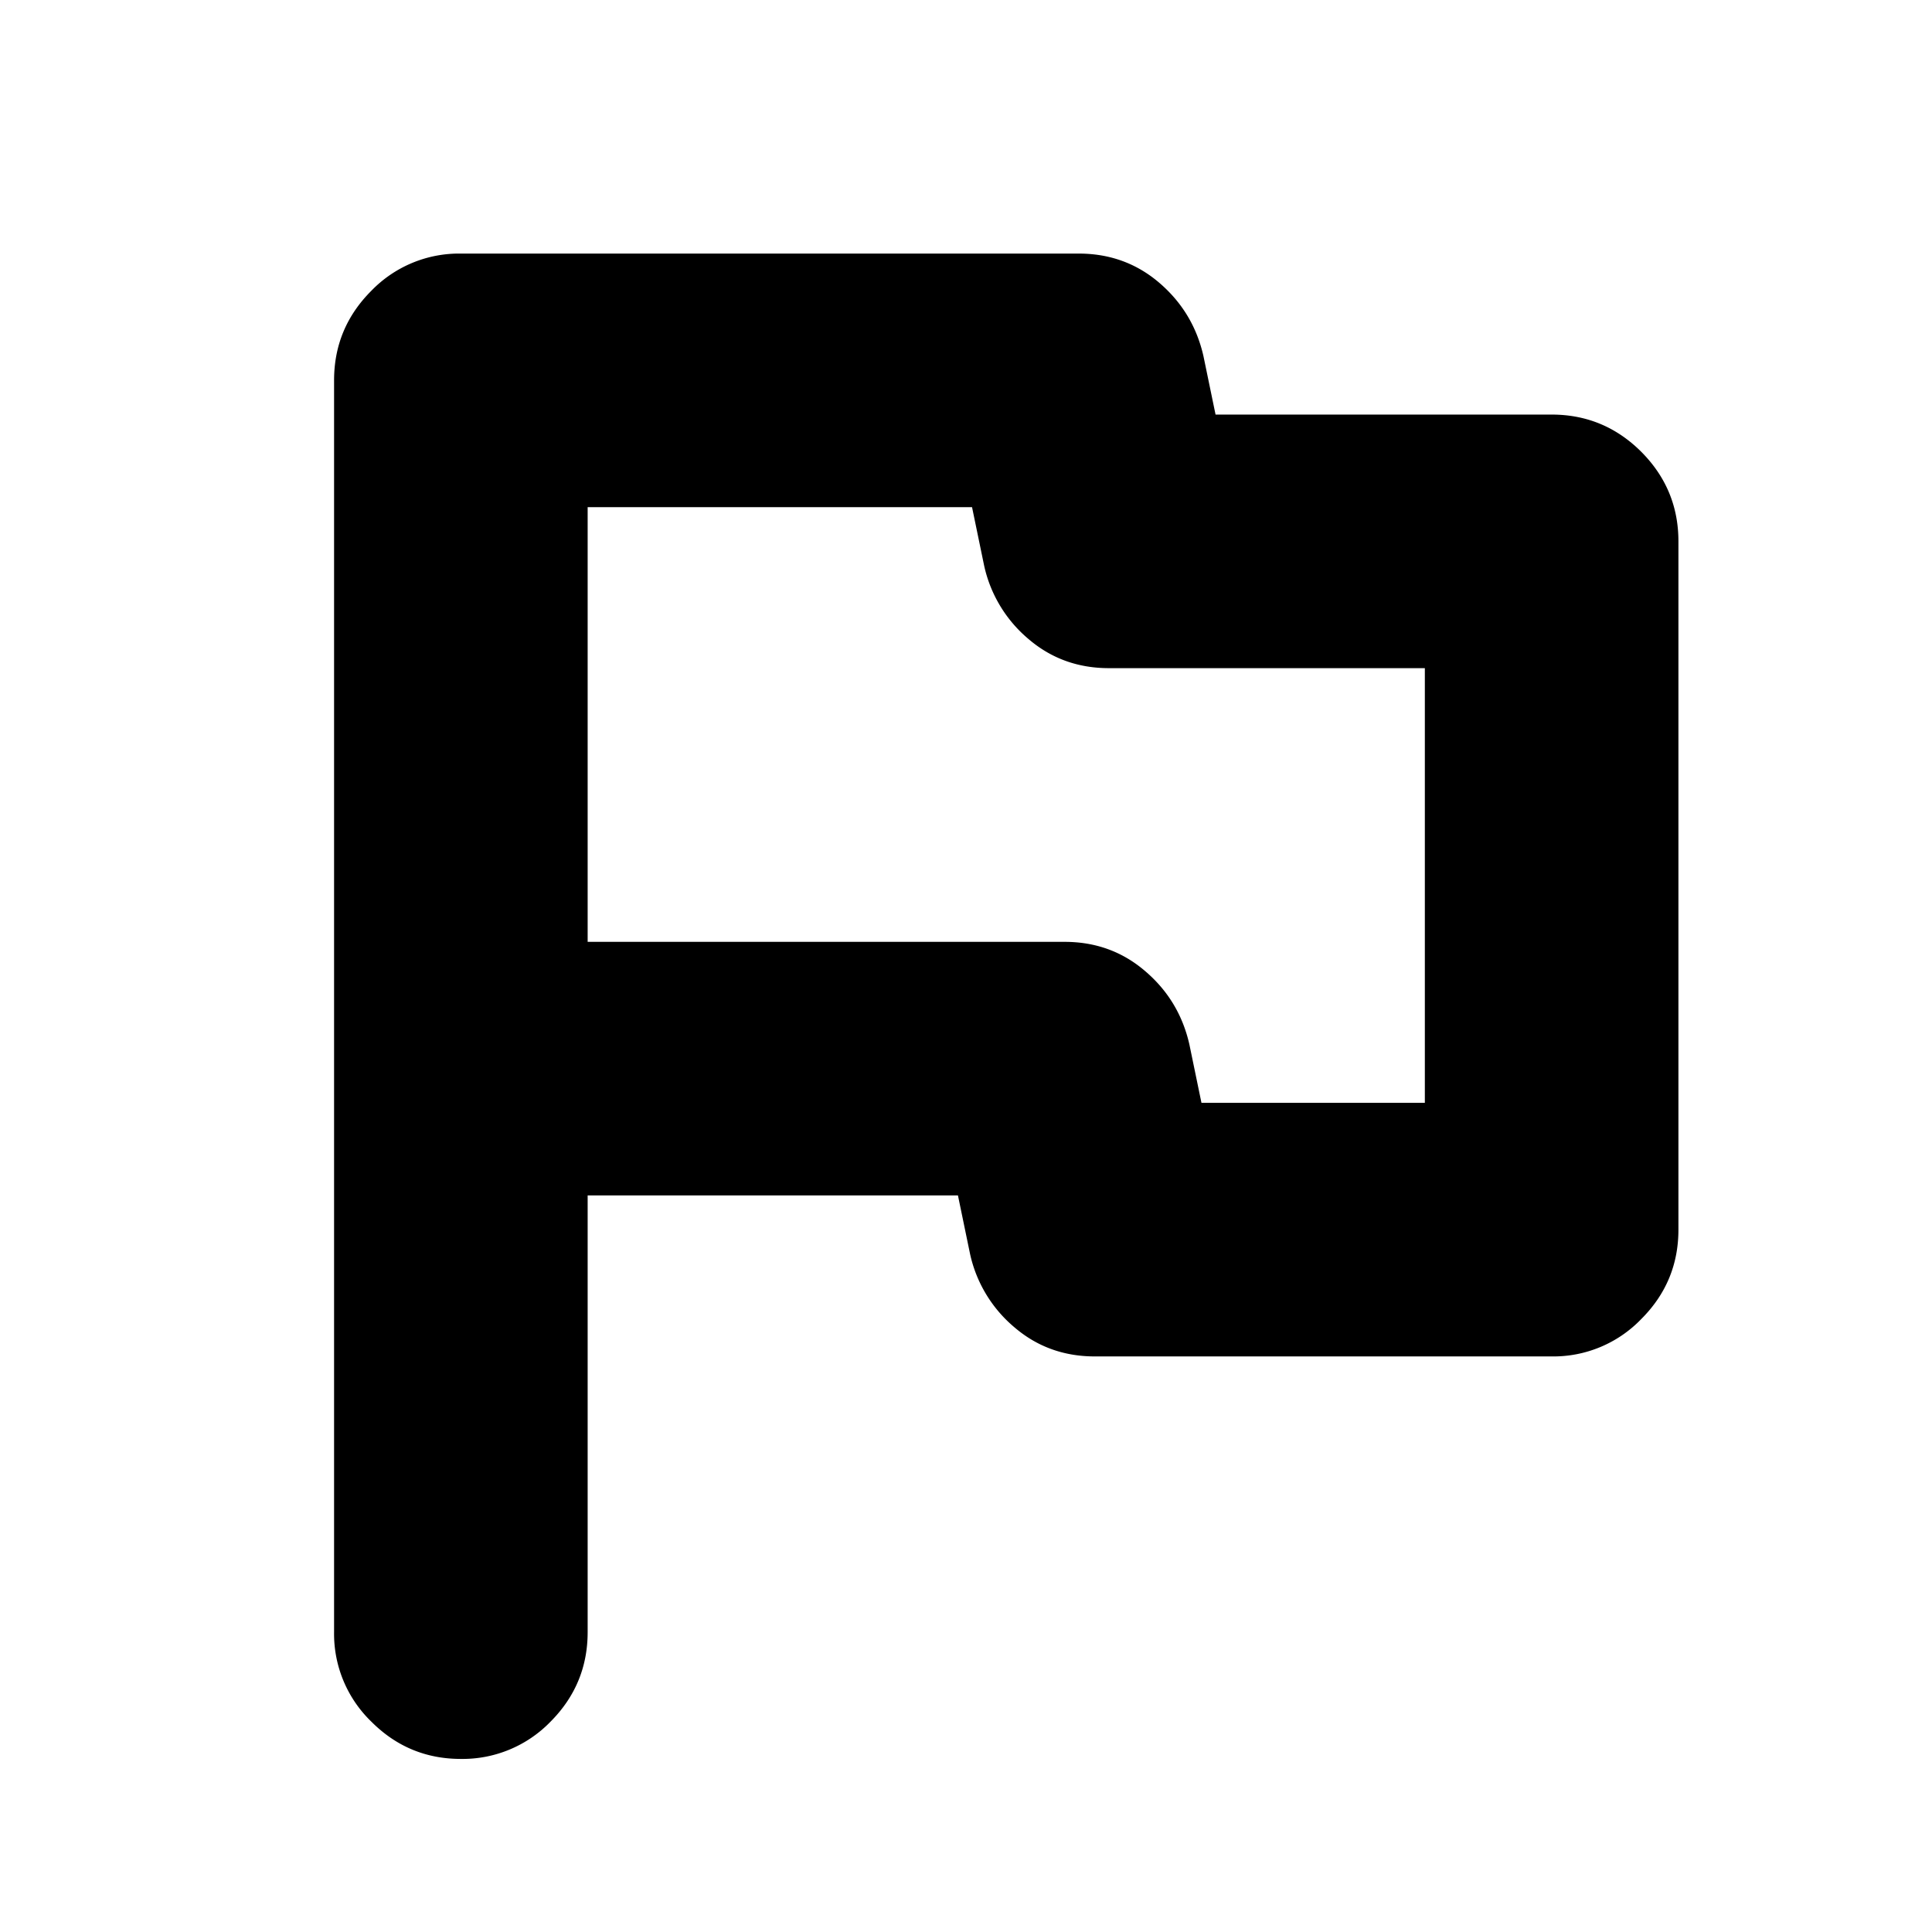
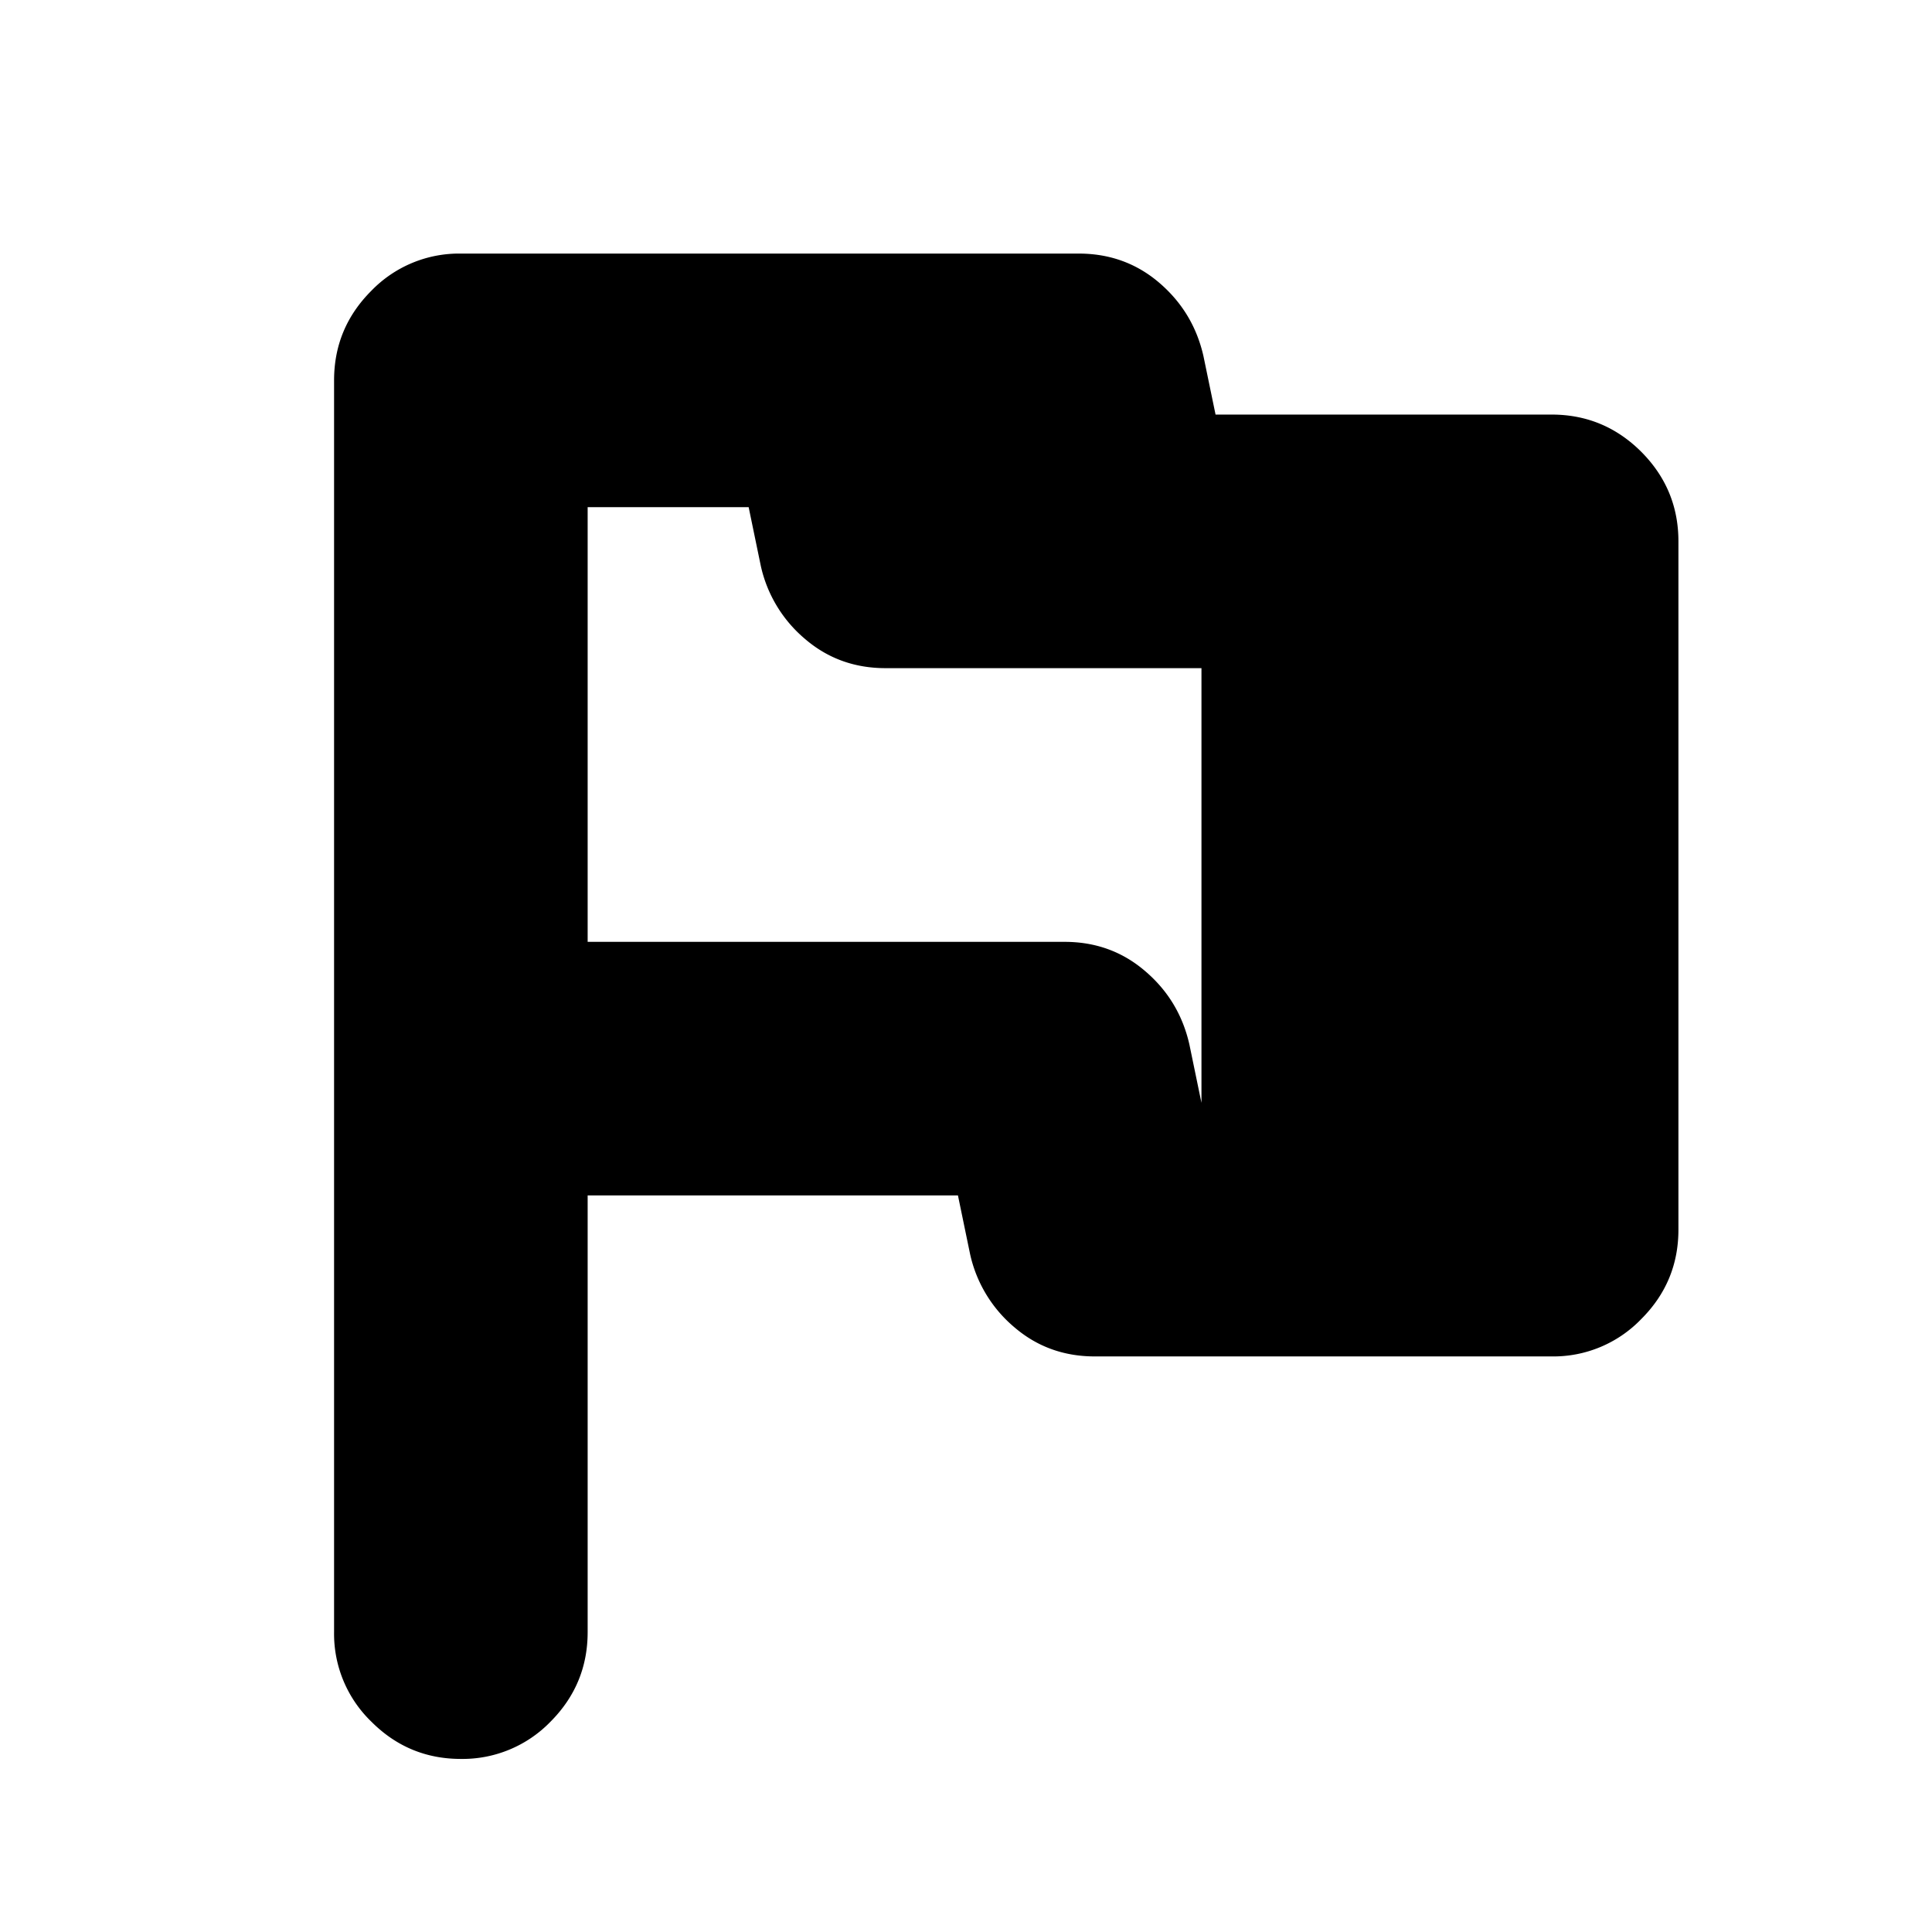
<svg xmlns="http://www.w3.org/2000/svg" width="24" height="24" fill="none" viewBox="0 0 24 24">
-   <path fill="#000" d="M7.3 14.85v5.425c0 .433-.154.804-.462 1.113a1.52 1.52 0 0 1-1.113.462c-.433 0-.804-.154-1.112-.463a1.517 1.517 0 0 1-.463-1.112V4.725c0-.433.154-.804.463-1.113a1.516 1.516 0 0 1 1.112-.462H13.4c.383 0 .717.12 1 .362.283.242.467.546.55.913l.15.725h4.175c.433 0 .804.154 1.113.462.308.309.462.68.462 1.113v8.55c0 .433-.154.804-.463 1.112a1.514 1.514 0 0 1-1.112.463H13.6c-.383 0-.717-.12-1-.363a1.65 1.65 0 0 1-.55-.912l-.15-.725H7.3Zm7.625-1.15H17.7V8.3h-3.925c-.383 0-.717-.12-1-.363a1.65 1.65 0 0 1-.55-.912l-.15-.725H7.3v5.4h5.925c.383 0 .717.12 1 .363.283.241.467.545.55.912l.15.725Z" />
+   <path fill="#000" d="M7.3 14.85v5.425c0 .433-.154.804-.462 1.113a1.52 1.52 0 0 1-1.113.462c-.433 0-.804-.154-1.112-.463a1.517 1.517 0 0 1-.463-1.112V4.725c0-.433.154-.804.463-1.113a1.516 1.516 0 0 1 1.112-.462H13.4c.383 0 .717.12 1 .362.283.242.467.546.55.913l.15.725h4.175c.433 0 .804.154 1.113.462.308.309.462.68.462 1.113v8.55c0 .433-.154.804-.463 1.112a1.514 1.514 0 0 1-1.112.463H13.6c-.383 0-.717-.12-1-.363a1.65 1.65 0 0 1-.55-.912l-.15-.725H7.3Zm7.625-1.15V8.3h-3.925c-.383 0-.717-.12-1-.363a1.65 1.65 0 0 1-.55-.912l-.15-.725H7.3v5.4h5.925c.383 0 .717.12 1 .363.283.241.467.545.55.912l.15.725Z" />
</svg>